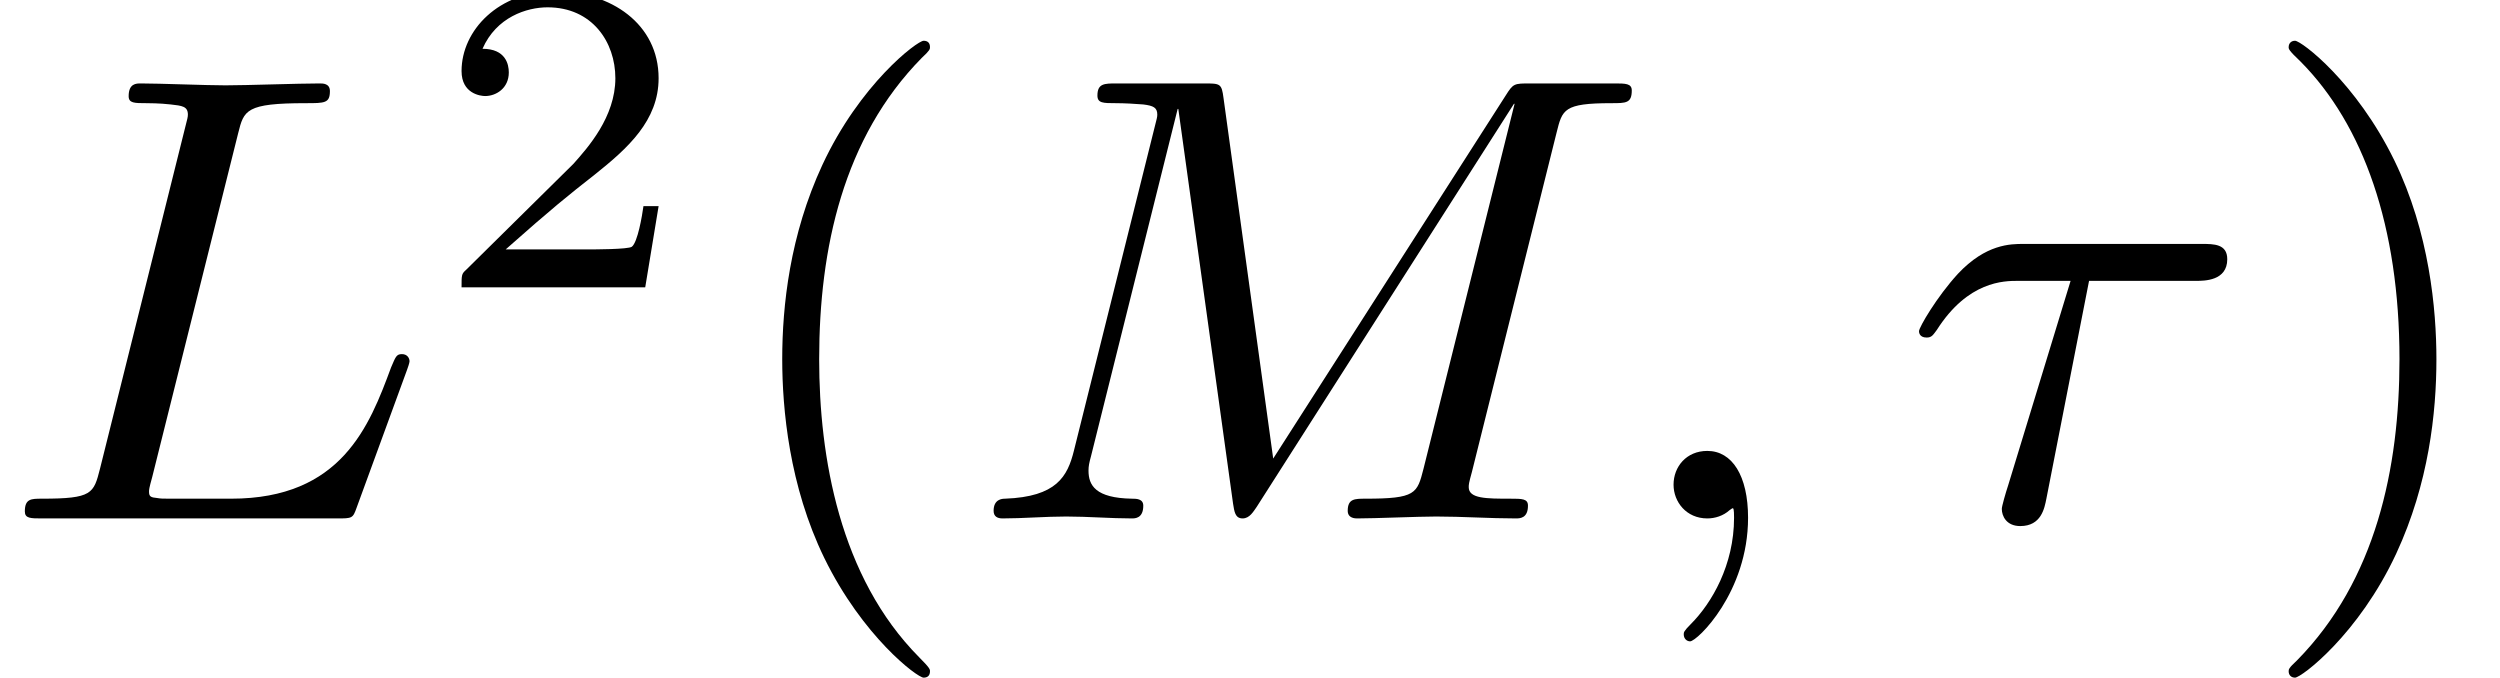
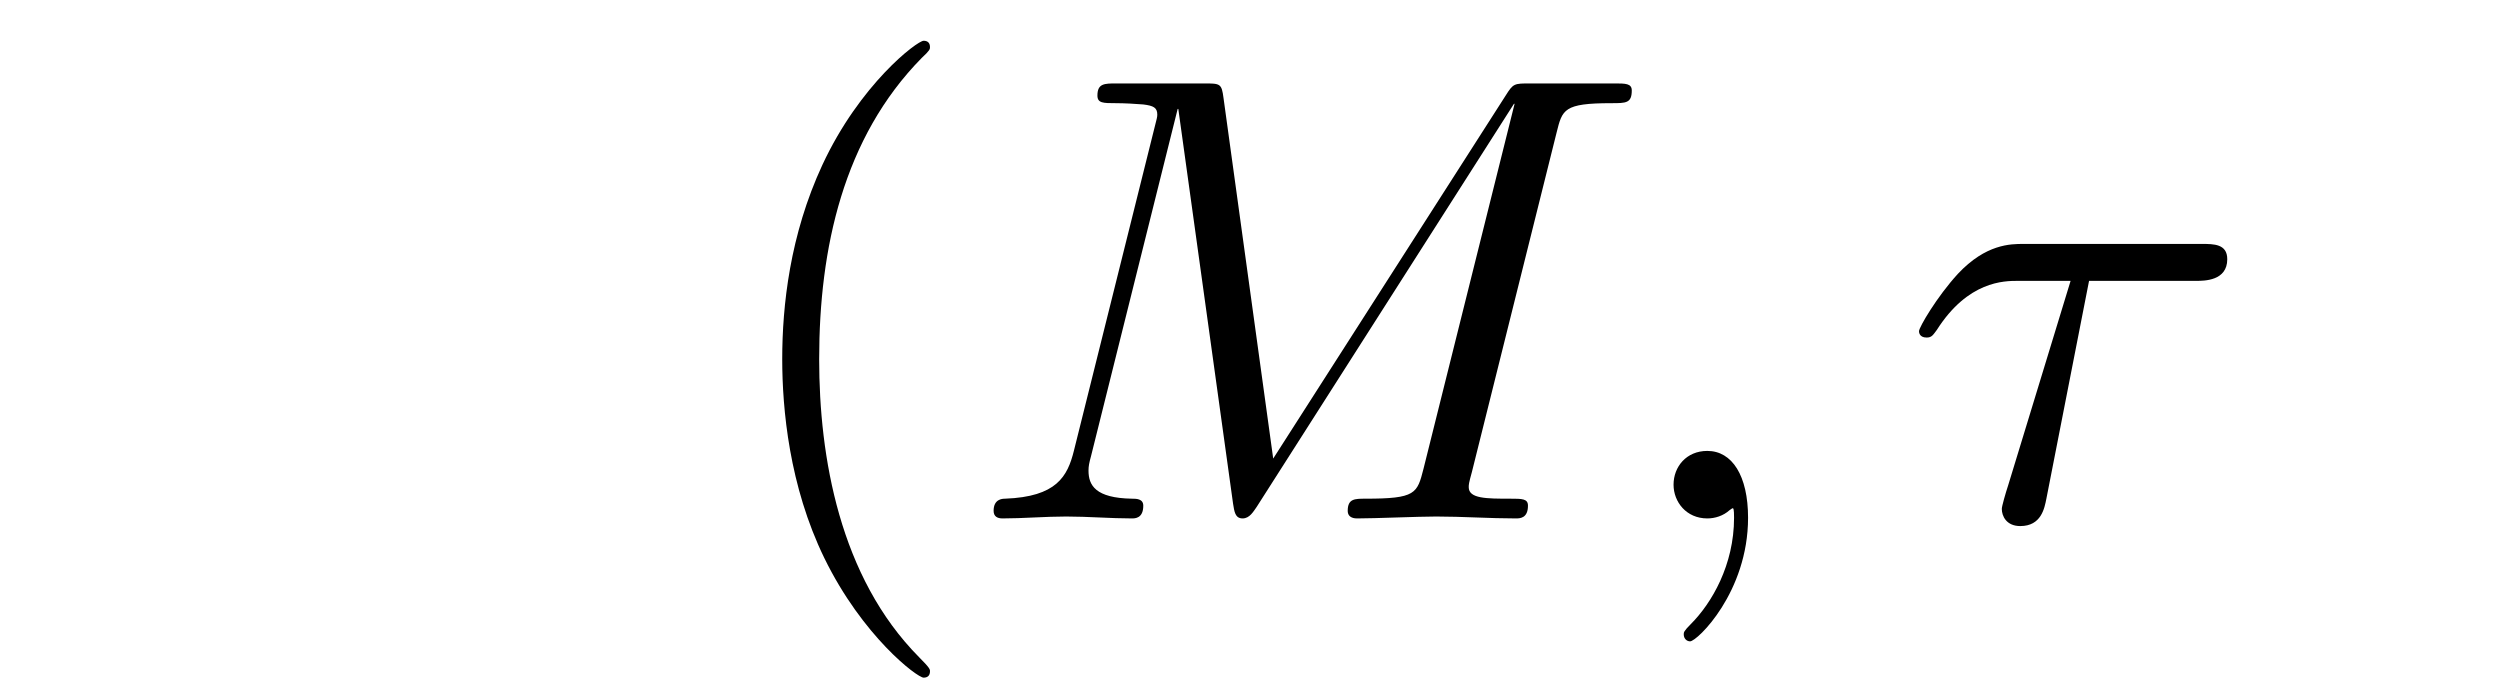
<svg xmlns="http://www.w3.org/2000/svg" xmlns:xlink="http://www.w3.org/1999/xlink" height="12.768pt" version="1.1" viewBox="92.4 65.832 47.104 12.768" width="47.104pt">
  <defs>
    <path d="M3.31 2.4C3.31 2.37 3.31 2.35 3.14 2.18C1.89 0.92 1.57 -0.97 1.57 -2.5C1.57 -4.24 1.95 -5.98 3.18 -7.23C3.31 -7.35 3.31 -7.37 3.31 -7.4C3.31 -7.47 3.27 -7.5 3.21 -7.5C3.11 -7.5 2.21 -6.82 1.62 -5.55C1.11 -4.45 0.99 -3.34 0.99 -2.5C0.99 -1.72 1.1 -0.51 1.65 0.62C2.25 1.85 3.11 2.5 3.21 2.5C3.27 2.5 3.31 2.47 3.31 2.4Z" id="g1-40" />
-     <path d="M2.89 -2.5C2.89 -3.28 2.78 -4.49 2.23 -5.62C1.63 -6.85 0.77 -7.5 0.67 -7.5C0.61 -7.5 0.57 -7.46 0.57 -7.4C0.57 -7.37 0.57 -7.35 0.76 -7.17C1.74 -6.18 2.31 -4.59 2.31 -2.5C2.31 -0.79 1.94 0.97 0.7 2.23C0.57 2.35 0.57 2.37 0.57 2.4C0.57 2.46 0.61 2.5 0.67 2.5C0.77 2.5 1.67 1.82 2.26 0.55C2.77 -0.55 2.89 -1.66 2.89 -2.5Z" id="g1-41" />
    <path d="M2.94 -3.73H4.62C4.75 -3.73 5.11 -3.73 5.11 -4.07C5.11 -4.31 4.9 -4.31 4.71 -4.31H1.91C1.71 -4.31 1.32 -4.31 0.88 -3.84C0.55 -3.48 0.27 -3 0.27 -2.94C0.27 -2.93 0.27 -2.84 0.39 -2.84C0.47 -2.84 0.49 -2.88 0.55 -2.96C1.04 -3.73 1.61 -3.73 1.82 -3.73H2.65L1.67 -0.52C1.63 -0.4 1.57 -0.19 1.57 -0.15C1.57 -0.04 1.64 0.12 1.86 0.12C2.19 0.12 2.24 -0.16 2.27 -0.31L2.94 -3.73Z" id="g0-28" />
    <path d="M2.03 -0.01C2.03 -0.67 1.78 -1.06 1.39 -1.06C1.06 -1.06 0.86 -0.81 0.86 -0.53C0.86 -0.26 1.06 0 1.39 0C1.51 0 1.64 -0.04 1.74 -0.13C1.77 -0.15 1.78 -0.16 1.79 -0.16S1.81 -0.15 1.81 -0.01C1.81 0.73 1.46 1.33 1.13 1.66C1.02 1.77 1.02 1.79 1.02 1.82C1.02 1.89 1.07 1.93 1.12 1.93C1.23 1.93 2.03 1.16 2.03 -0.01Z" id="g0-59" />
-     <path d="M3.74 -6.05C3.83 -6.41 3.86 -6.52 4.8 -6.52C5.1 -6.52 5.18 -6.52 5.18 -6.71C5.18 -6.83 5.07 -6.83 5.02 -6.83C4.69 -6.83 3.87 -6.8 3.54 -6.8C3.24 -6.8 2.51 -6.83 2.21 -6.83C2.14 -6.83 2.02 -6.83 2.02 -6.63C2.02 -6.52 2.11 -6.52 2.3 -6.52C2.32 -6.52 2.51 -6.52 2.68 -6.5C2.86 -6.48 2.95 -6.47 2.95 -6.34C2.95 -6.3 2.94 -6.27 2.91 -6.15L1.57 -0.78C1.47 -0.39 1.45 -0.31 0.66 -0.31C0.49 -0.31 0.39 -0.31 0.39 -0.11C0.39 0 0.48 0 0.66 0H5.29C5.53 0 5.54 0 5.6 -0.17L6.39 -2.33C6.43 -2.44 6.43 -2.46 6.43 -2.47C6.43 -2.51 6.4 -2.58 6.31 -2.58S6.21 -2.53 6.14 -2.37C5.8 -1.45 5.36 -0.31 3.63 -0.31H2.69C2.55 -0.31 2.53 -0.31 2.47 -0.32C2.37 -0.33 2.34 -0.34 2.34 -0.42C2.34 -0.45 2.34 -0.47 2.39 -0.65L3.74 -6.05Z" id="g0-76" />
    <path d="M9.26 -6.06C9.35 -6.42 9.37 -6.52 10.12 -6.52C10.35 -6.52 10.44 -6.52 10.44 -6.72C10.44 -6.83 10.34 -6.83 10.17 -6.83H8.85C8.59 -6.83 8.58 -6.83 8.46 -6.64L4.81 -0.94L4.03 -6.6C4 -6.83 3.98 -6.83 3.72 -6.83H2.35C2.16 -6.83 2.05 -6.83 2.05 -6.64C2.05 -6.52 2.14 -6.52 2.34 -6.52C2.47 -6.52 2.65 -6.51 2.77 -6.5C2.93 -6.48 2.99 -6.45 2.99 -6.34C2.99 -6.3 2.98 -6.27 2.95 -6.15L1.68 -1.06C1.58 -0.66 1.41 -0.34 0.6 -0.31C0.55 -0.31 0.42 -0.3 0.42 -0.12C0.42 -0.03 0.48 0 0.56 0C0.88 0 1.23 -0.03 1.56 -0.03C1.9 -0.03 2.26 0 2.59 0C2.64 0 2.77 0 2.77 -0.2C2.77 -0.31 2.66 -0.31 2.59 -0.31C2.02 -0.32 1.91 -0.52 1.91 -0.75C1.91 -0.82 1.92 -0.87 1.95 -0.98L3.31 -6.43H3.32L4.18 -0.23C4.2 -0.11 4.21 0 4.33 0C4.44 0 4.5 -0.11 4.55 -0.18L8.59 -6.51H8.6L7.17 -0.78C7.07 -0.39 7.05 -0.31 6.26 -0.31C6.09 -0.31 5.98 -0.31 5.98 -0.12C5.98 0 6.1 0 6.13 0C6.41 0 7.09 -0.03 7.37 -0.03C7.78 -0.03 8.21 0 8.62 0C8.68 0 8.81 0 8.81 -0.2C8.81 -0.31 8.72 -0.31 8.53 -0.31C8.16 -0.31 7.88 -0.31 7.88 -0.49C7.88 -0.53 7.88 -0.55 7.93 -0.73L9.26 -6.06Z" id="g0-77" />
-     <path d="M3.535 -1.274H3.297C3.276 -1.12 3.206 -0.707 3.115 -0.637C3.059 -0.595 2.52 -0.595 2.422 -0.595H1.134C1.869 -1.246 2.114 -1.442 2.534 -1.771C3.052 -2.184 3.535 -2.618 3.535 -3.283C3.535 -4.13 2.793 -4.648 1.897 -4.648C1.029 -4.648 0.441 -4.039 0.441 -3.395C0.441 -3.038 0.742 -3.003 0.812 -3.003C0.98 -3.003 1.183 -3.122 1.183 -3.374C1.183 -3.5 1.134 -3.745 0.77 -3.745C0.987 -4.242 1.463 -4.396 1.792 -4.396C2.492 -4.396 2.856 -3.85 2.856 -3.283C2.856 -2.674 2.422 -2.191 2.198 -1.939L0.511 -0.273C0.441 -0.21 0.441 -0.196 0.441 0H3.325L3.535 -1.274Z" id="g2-50" />
  </defs>
  <g id="page1" transform="matrix(1.2 0 0 1.2 0 0)">
    <use x="77" xlink:href="#g0-76" y="63" />
    <use x="83.806" xlink:href="#g2-50" y="59.371" />
    <use x="88.292" xlink:href="#g1-40" y="63" />
    <use x="92.181" xlink:href="#g0-77" y="63" />
    <use x="102.417" xlink:href="#g0-59" y="63" />
    <use x="106.861" xlink:href="#g0-28" y="63" />
    <use x="112.365" xlink:href="#g1-41" y="63" />
  </g>
</svg>